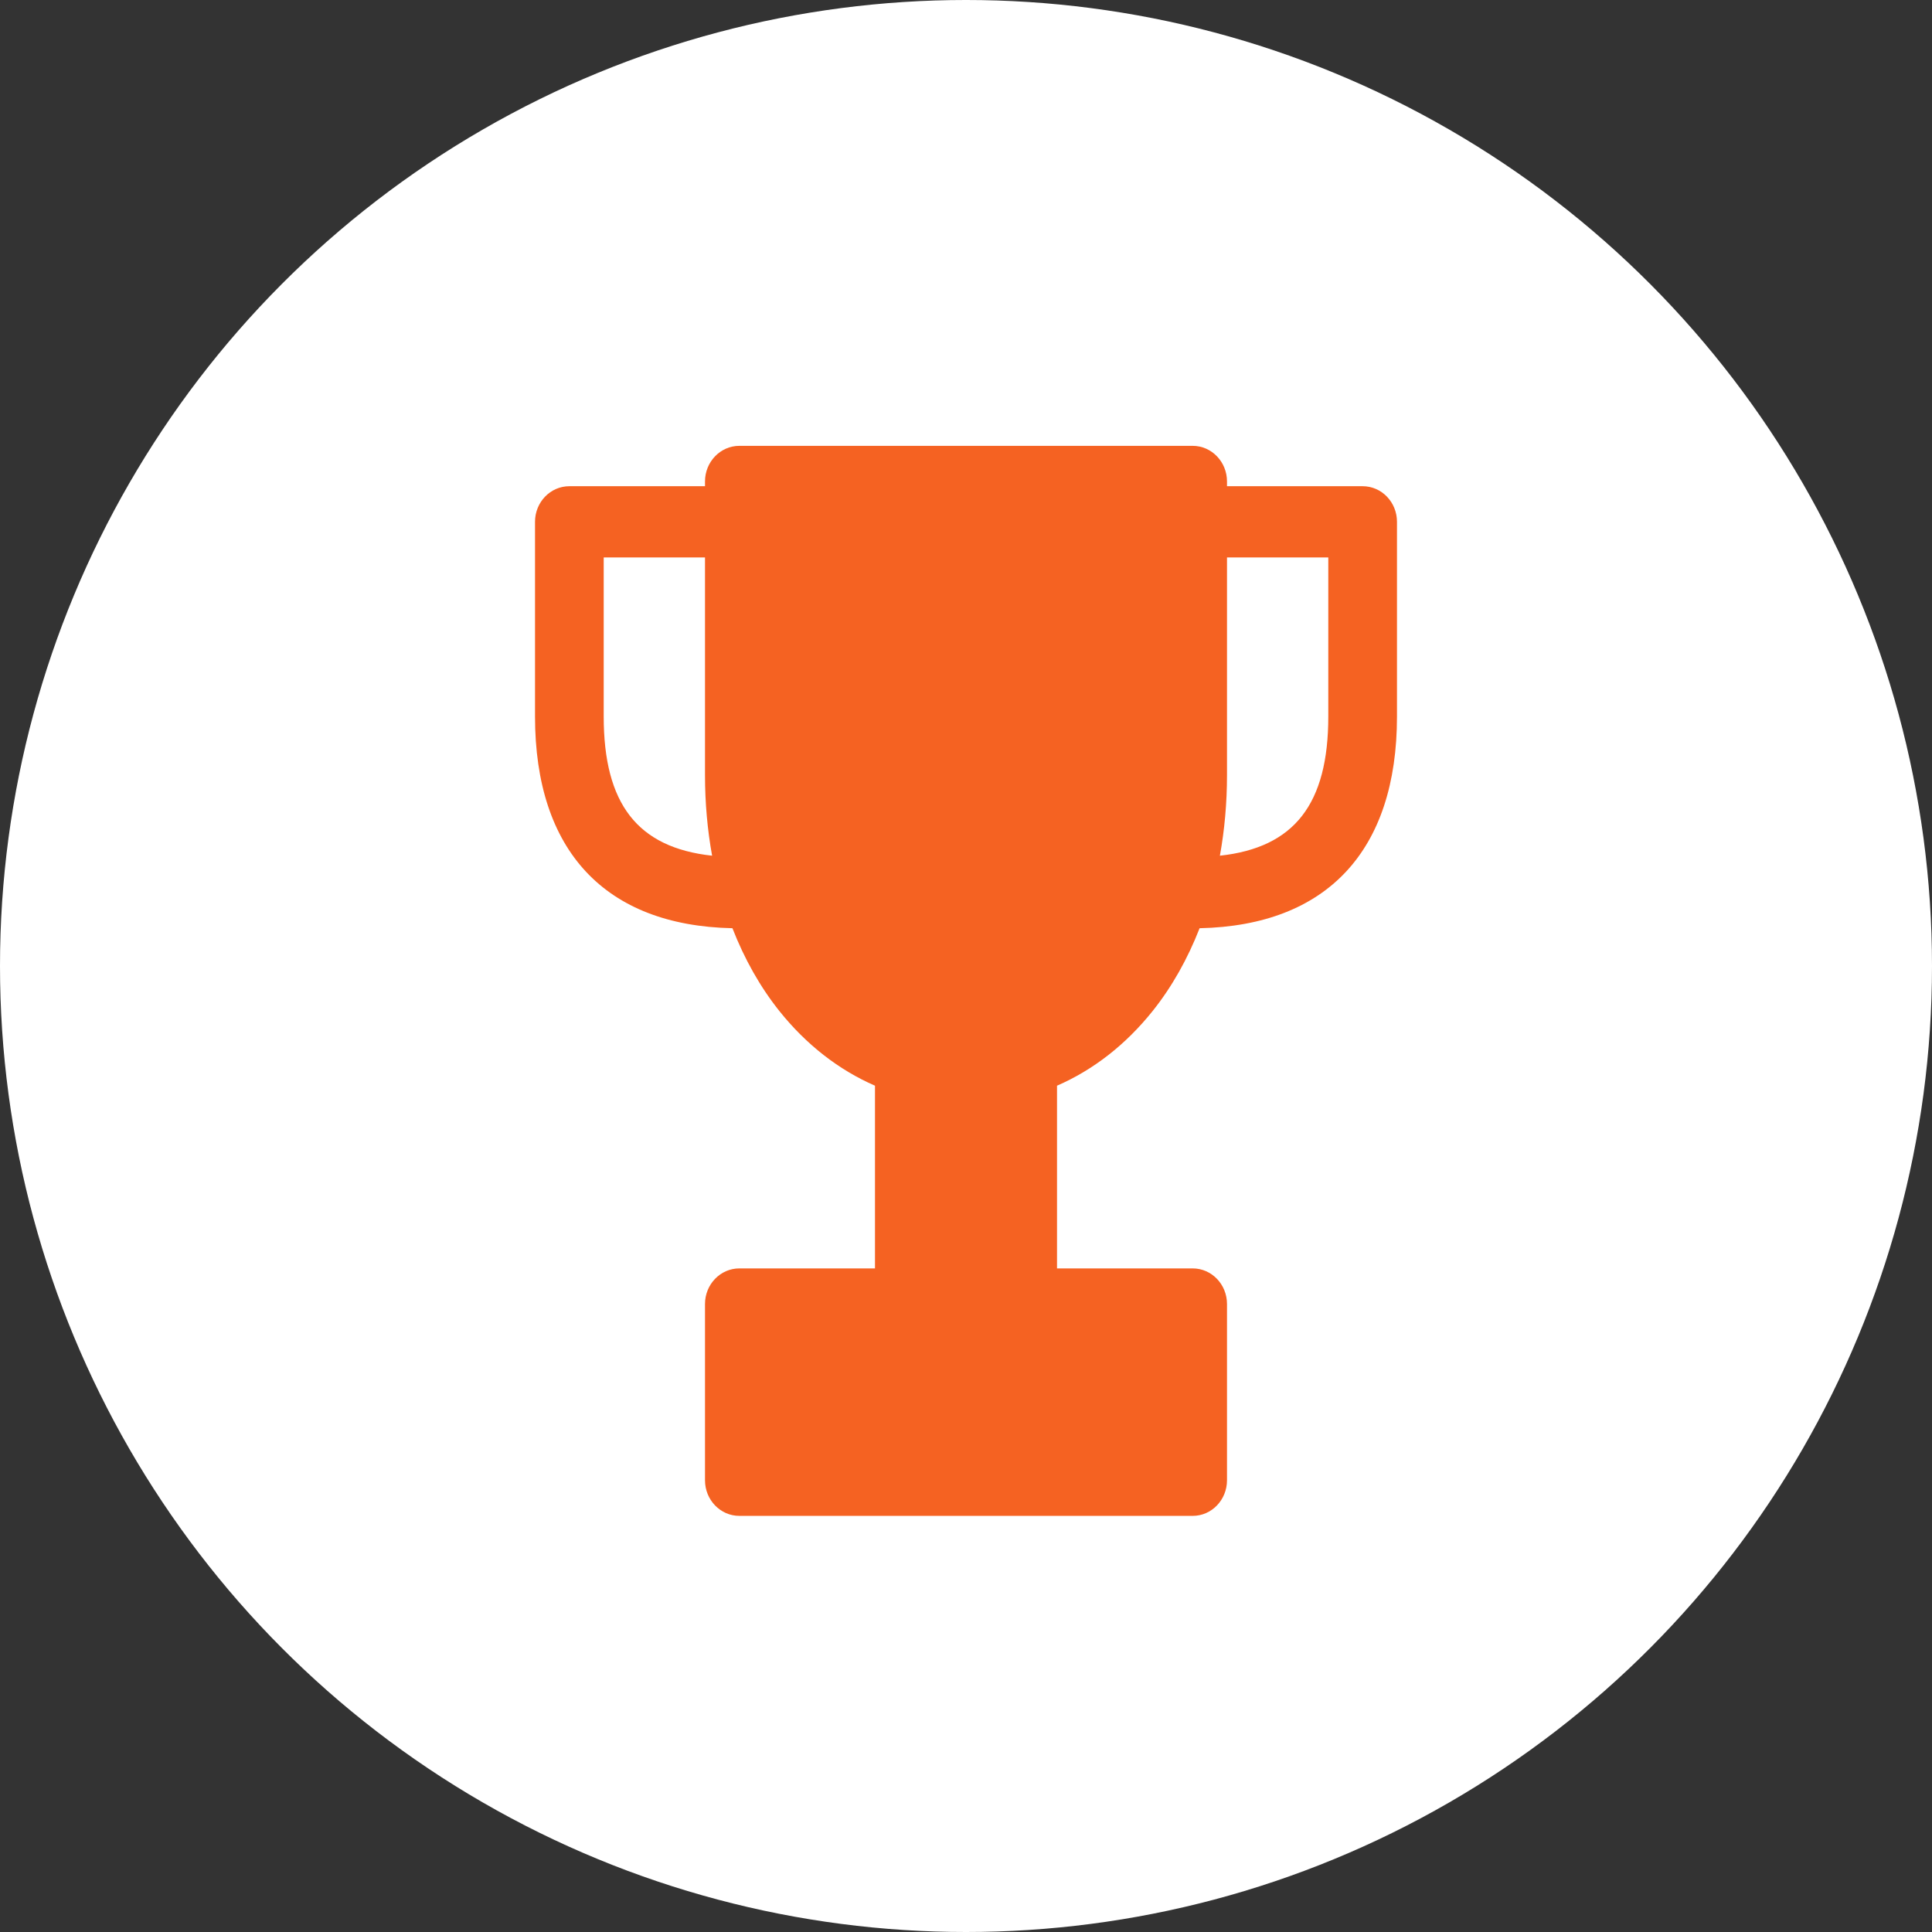
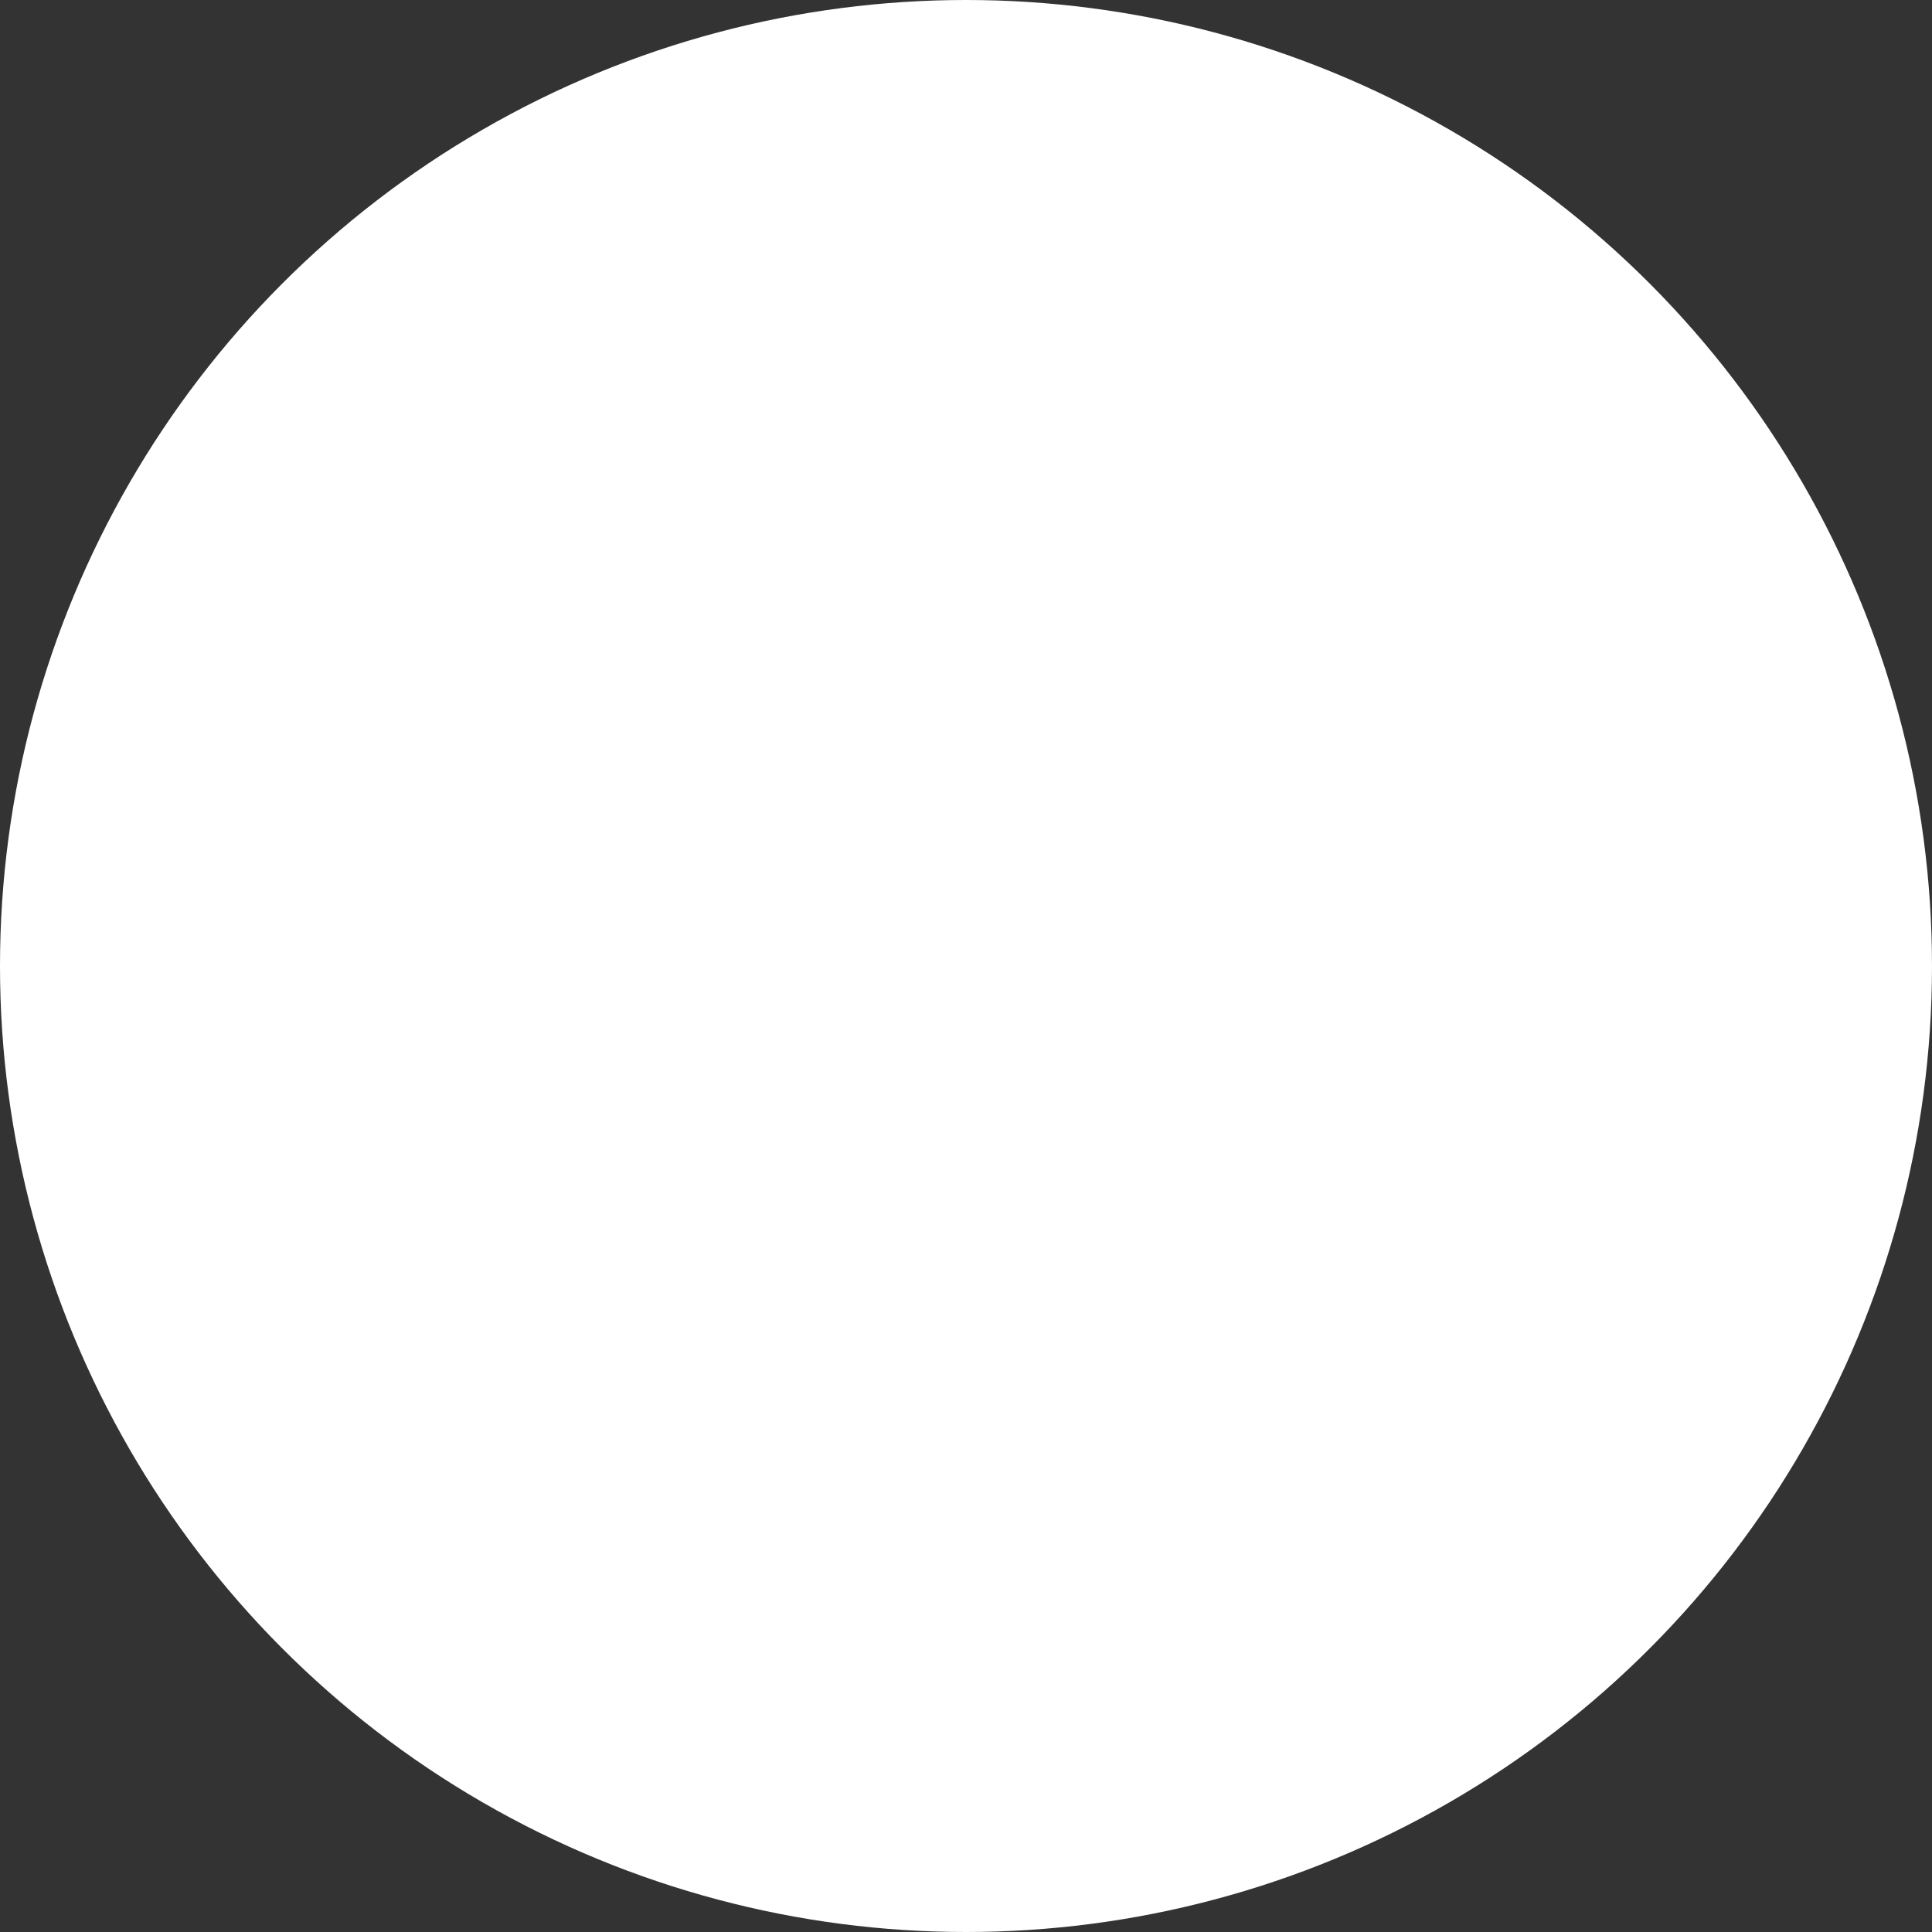
<svg xmlns="http://www.w3.org/2000/svg" width="65" height="65" viewBox="0 0 65 65" fill="none">
  <rect x="0" y="0" width="65" height="65" fill="#333333" stroke="none" />
  <circle cx="32.5" cy="32.5" r="32.5" fill="white" />
-   <path d="M45.845 16.358H41.281V16.198C41.281 15.537 40.764 15 40.126 15H24.875C24.237 15 23.719 15.537 23.719 16.198V16.358H19.155C18.517 16.358 18 16.894 18 17.556V24.105C18 28.62 20.357 31.14 24.642 31.229C25.044 32.261 25.572 33.201 26.218 34.011C27.125 35.147 28.222 35.998 29.438 36.527V42.674H24.875C24.237 42.674 23.719 43.21 23.719 43.872V49.802C23.719 50.464 24.237 51 24.875 51H40.126C40.764 51 41.281 50.464 41.281 49.802V43.872C41.281 43.21 40.764 42.674 40.126 42.674H35.562V36.527C36.778 35.998 37.876 35.147 38.782 34.011C39.429 33.201 39.956 32.261 40.359 31.229C44.643 31.14 47 28.62 47 24.105V17.556C47 16.894 46.483 16.358 45.845 16.358ZM20.311 24.105V18.754H23.719V26.081C23.719 27.014 23.801 27.921 23.958 28.789C21.445 28.517 20.311 27.041 20.311 24.105ZM38.97 45.07V48.604H26.03V45.07H38.97ZM33.251 42.674H31.749V37.124C31.997 37.148 32.247 37.163 32.5 37.163C32.753 37.163 33.003 37.148 33.251 37.124V42.674ZM32.5 34.767C28.751 34.767 26.03 31.114 26.03 26.081V17.396H38.97V26.081C38.97 31.114 36.249 34.767 32.5 34.767ZM44.689 24.105C44.689 27.041 43.555 28.517 41.042 28.789C41.199 27.921 41.281 27.014 41.281 26.081V18.754H44.689V24.105Z" fill="#F56222" />
-   <path d="M40.5 16H25.5V22.5C25.5 23.3 26.167 29.167 26.5 32L30.688 36L31 43.5L25.5 44C25.166 45.833 24.6 49.6 25 50C25.4 50.4 35.166 50.167 40 50L40.5 44L34.5 43.5V36L40 30.5L40.5 16Z" fill="#F56222" />
</svg>